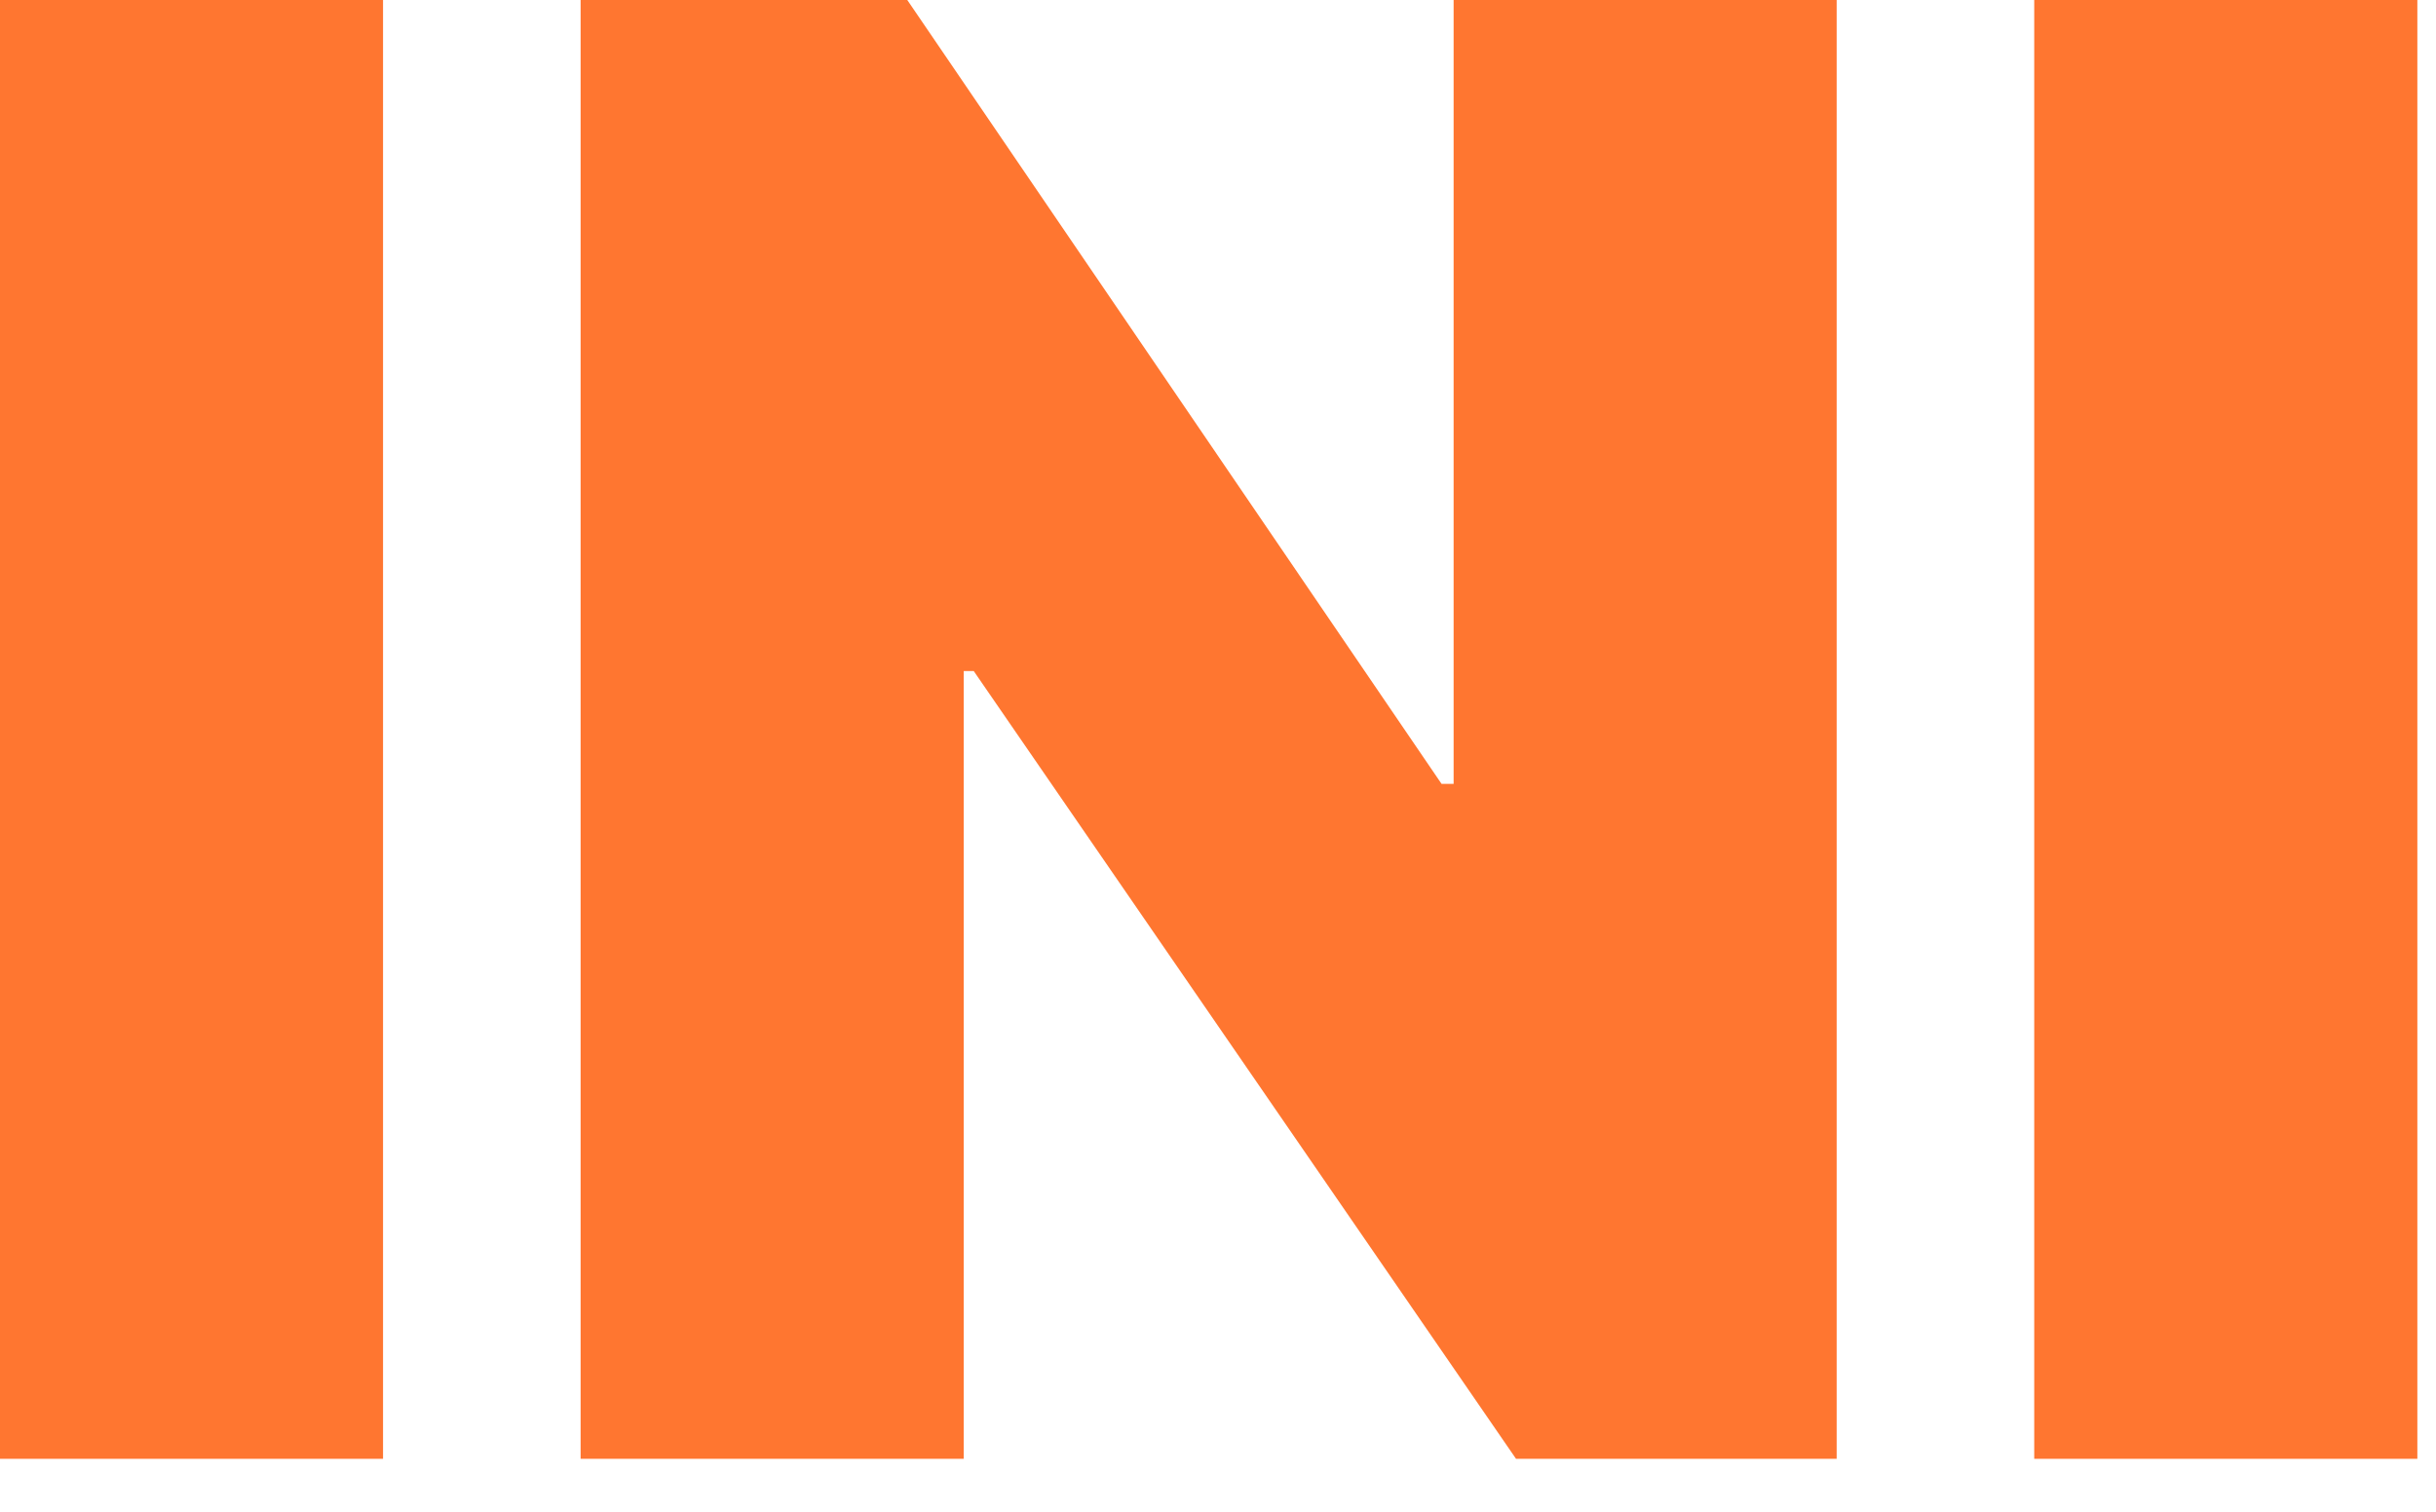
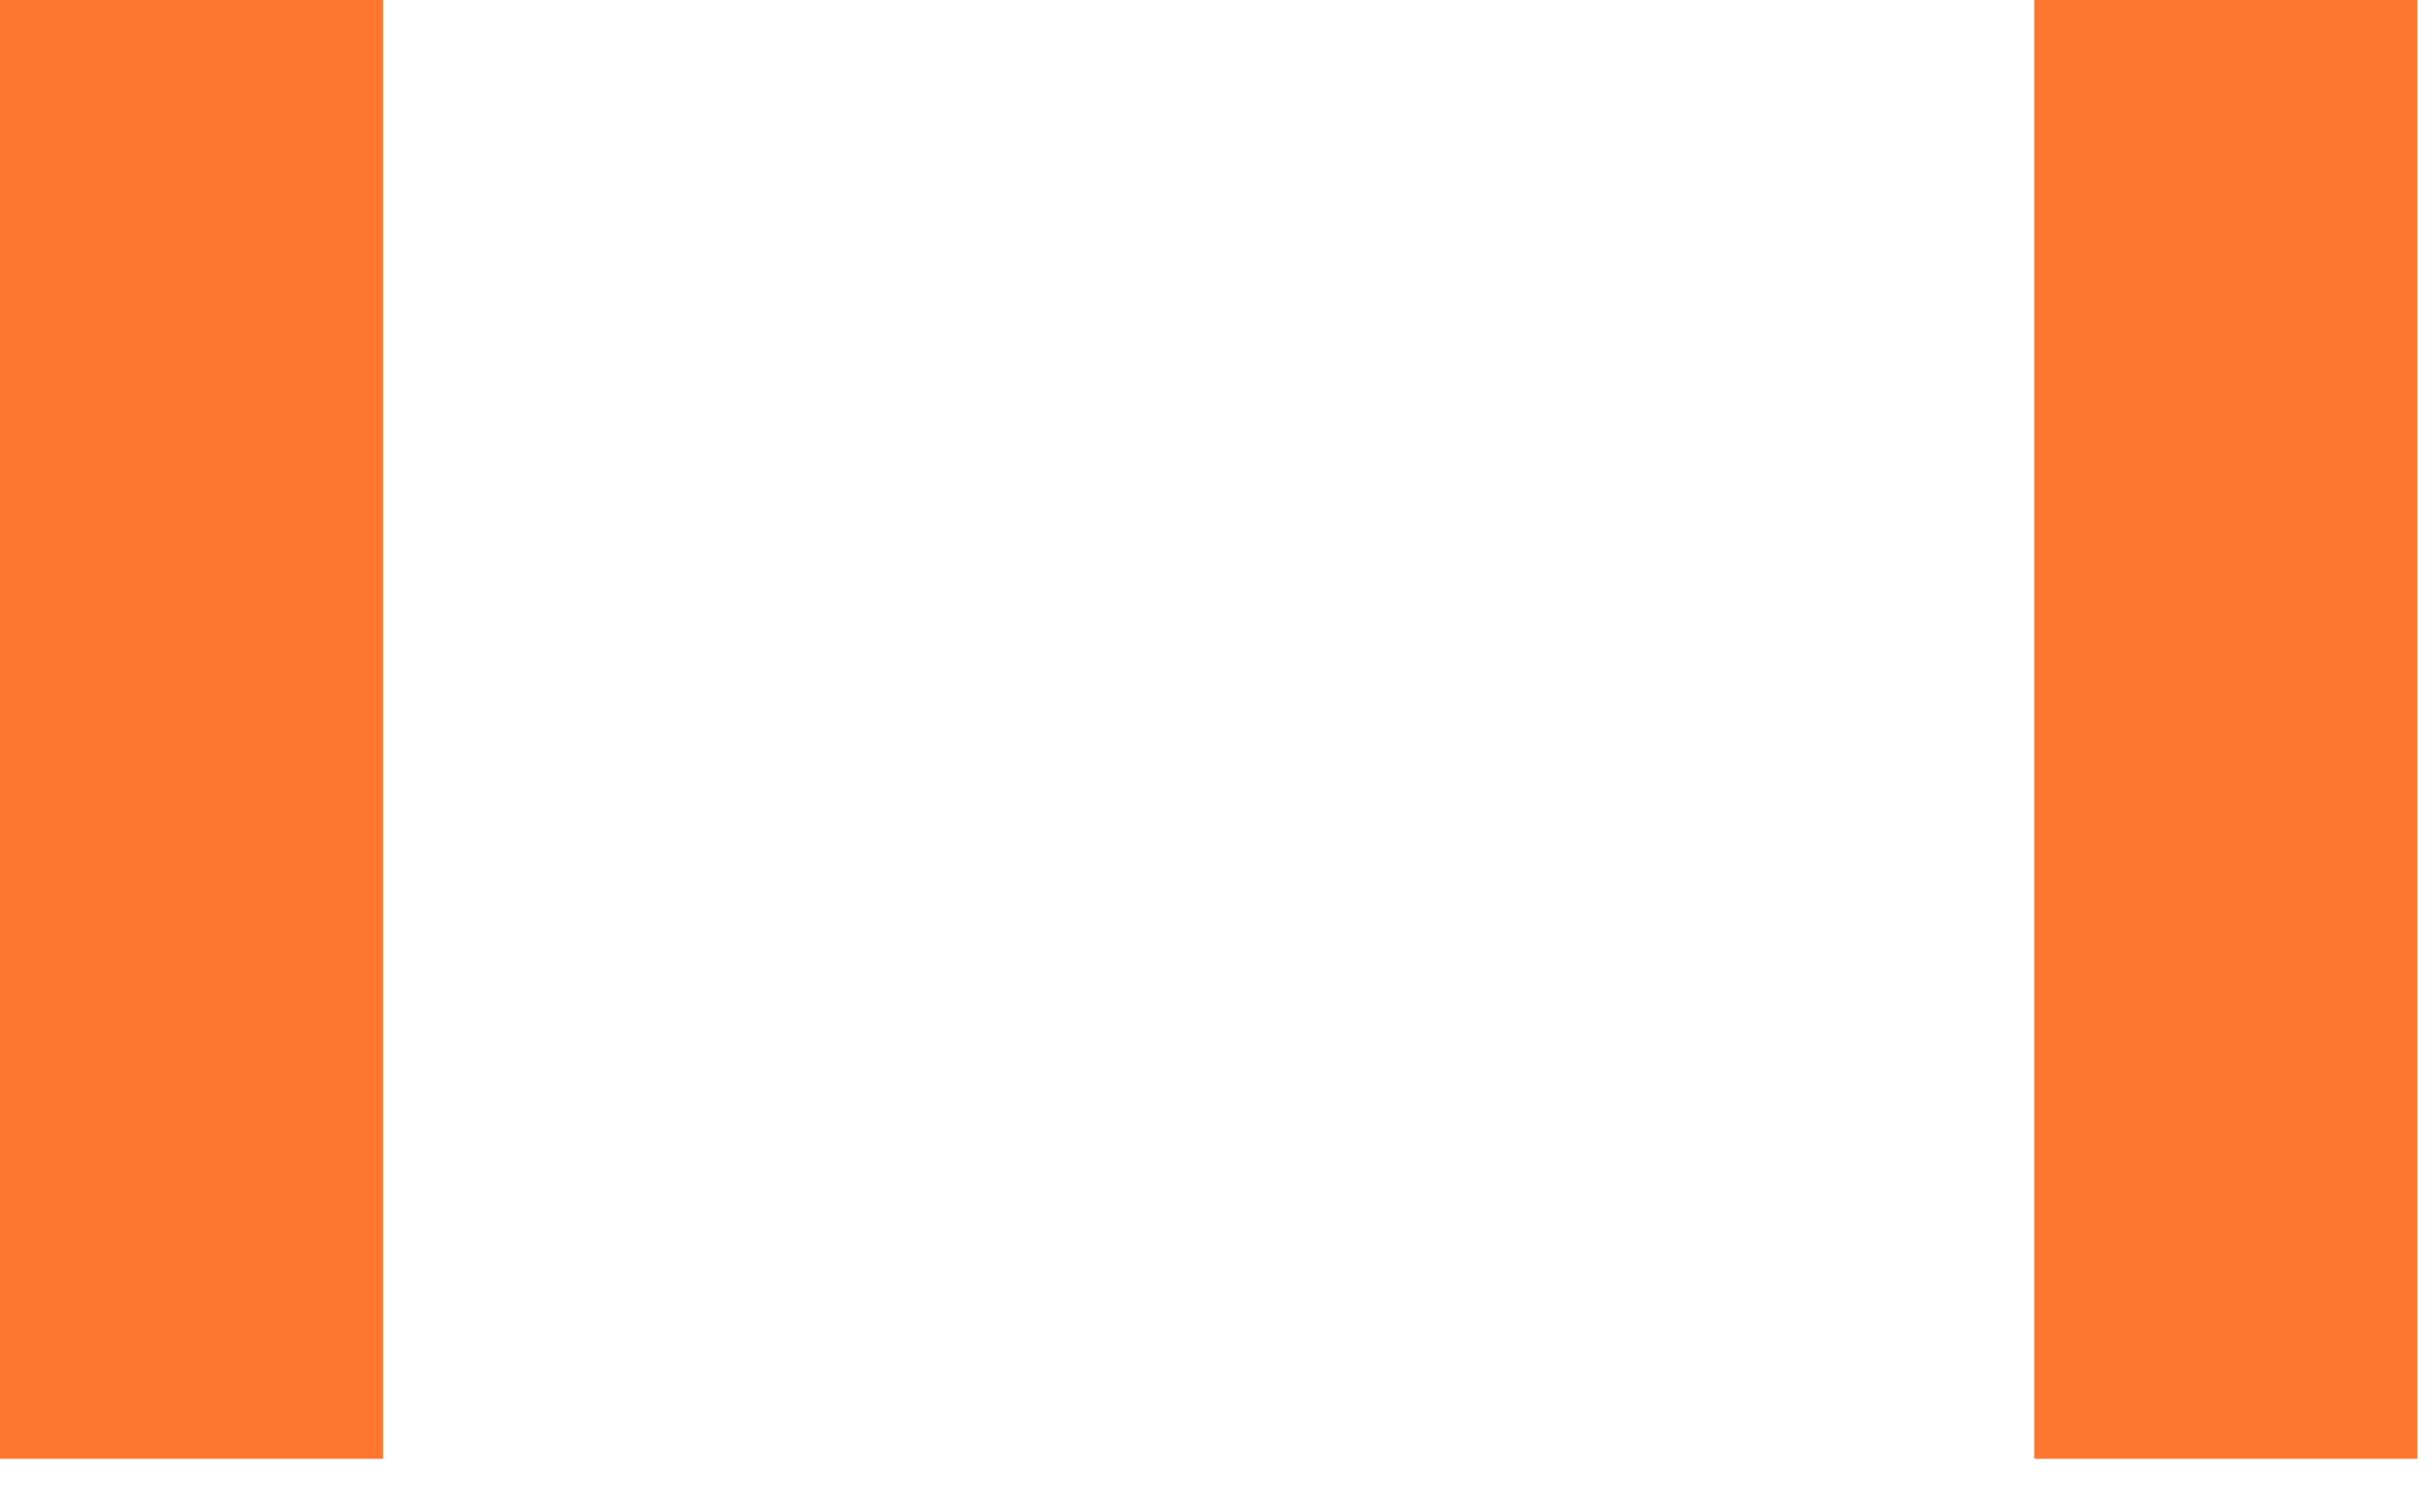
<svg xmlns="http://www.w3.org/2000/svg" fill="none" height="100%" overflow="visible" preserveAspectRatio="none" style="display: block;" viewBox="0 0 29 18" width="100%">
  <g id="Group">
    <path d="M4.56 17.37H0V0H4.56V17.37Z" fill="#FF7630" id="Vector" />
-     <path d="M21.865 17.37H18.048L11.592 7.99H11.473V17.37H6.912V-2.6178e-05H10.801L17.161 9.333H17.305V-2.6178e-05H21.865V17.37Z" fill="#FF7630" id="Vector_2" />
    <path d="M28.778 17.37H24.217V-2.6178e-05H28.778V17.37Z" fill="#FF7630" id="Vector_3" />
  </g>
</svg>